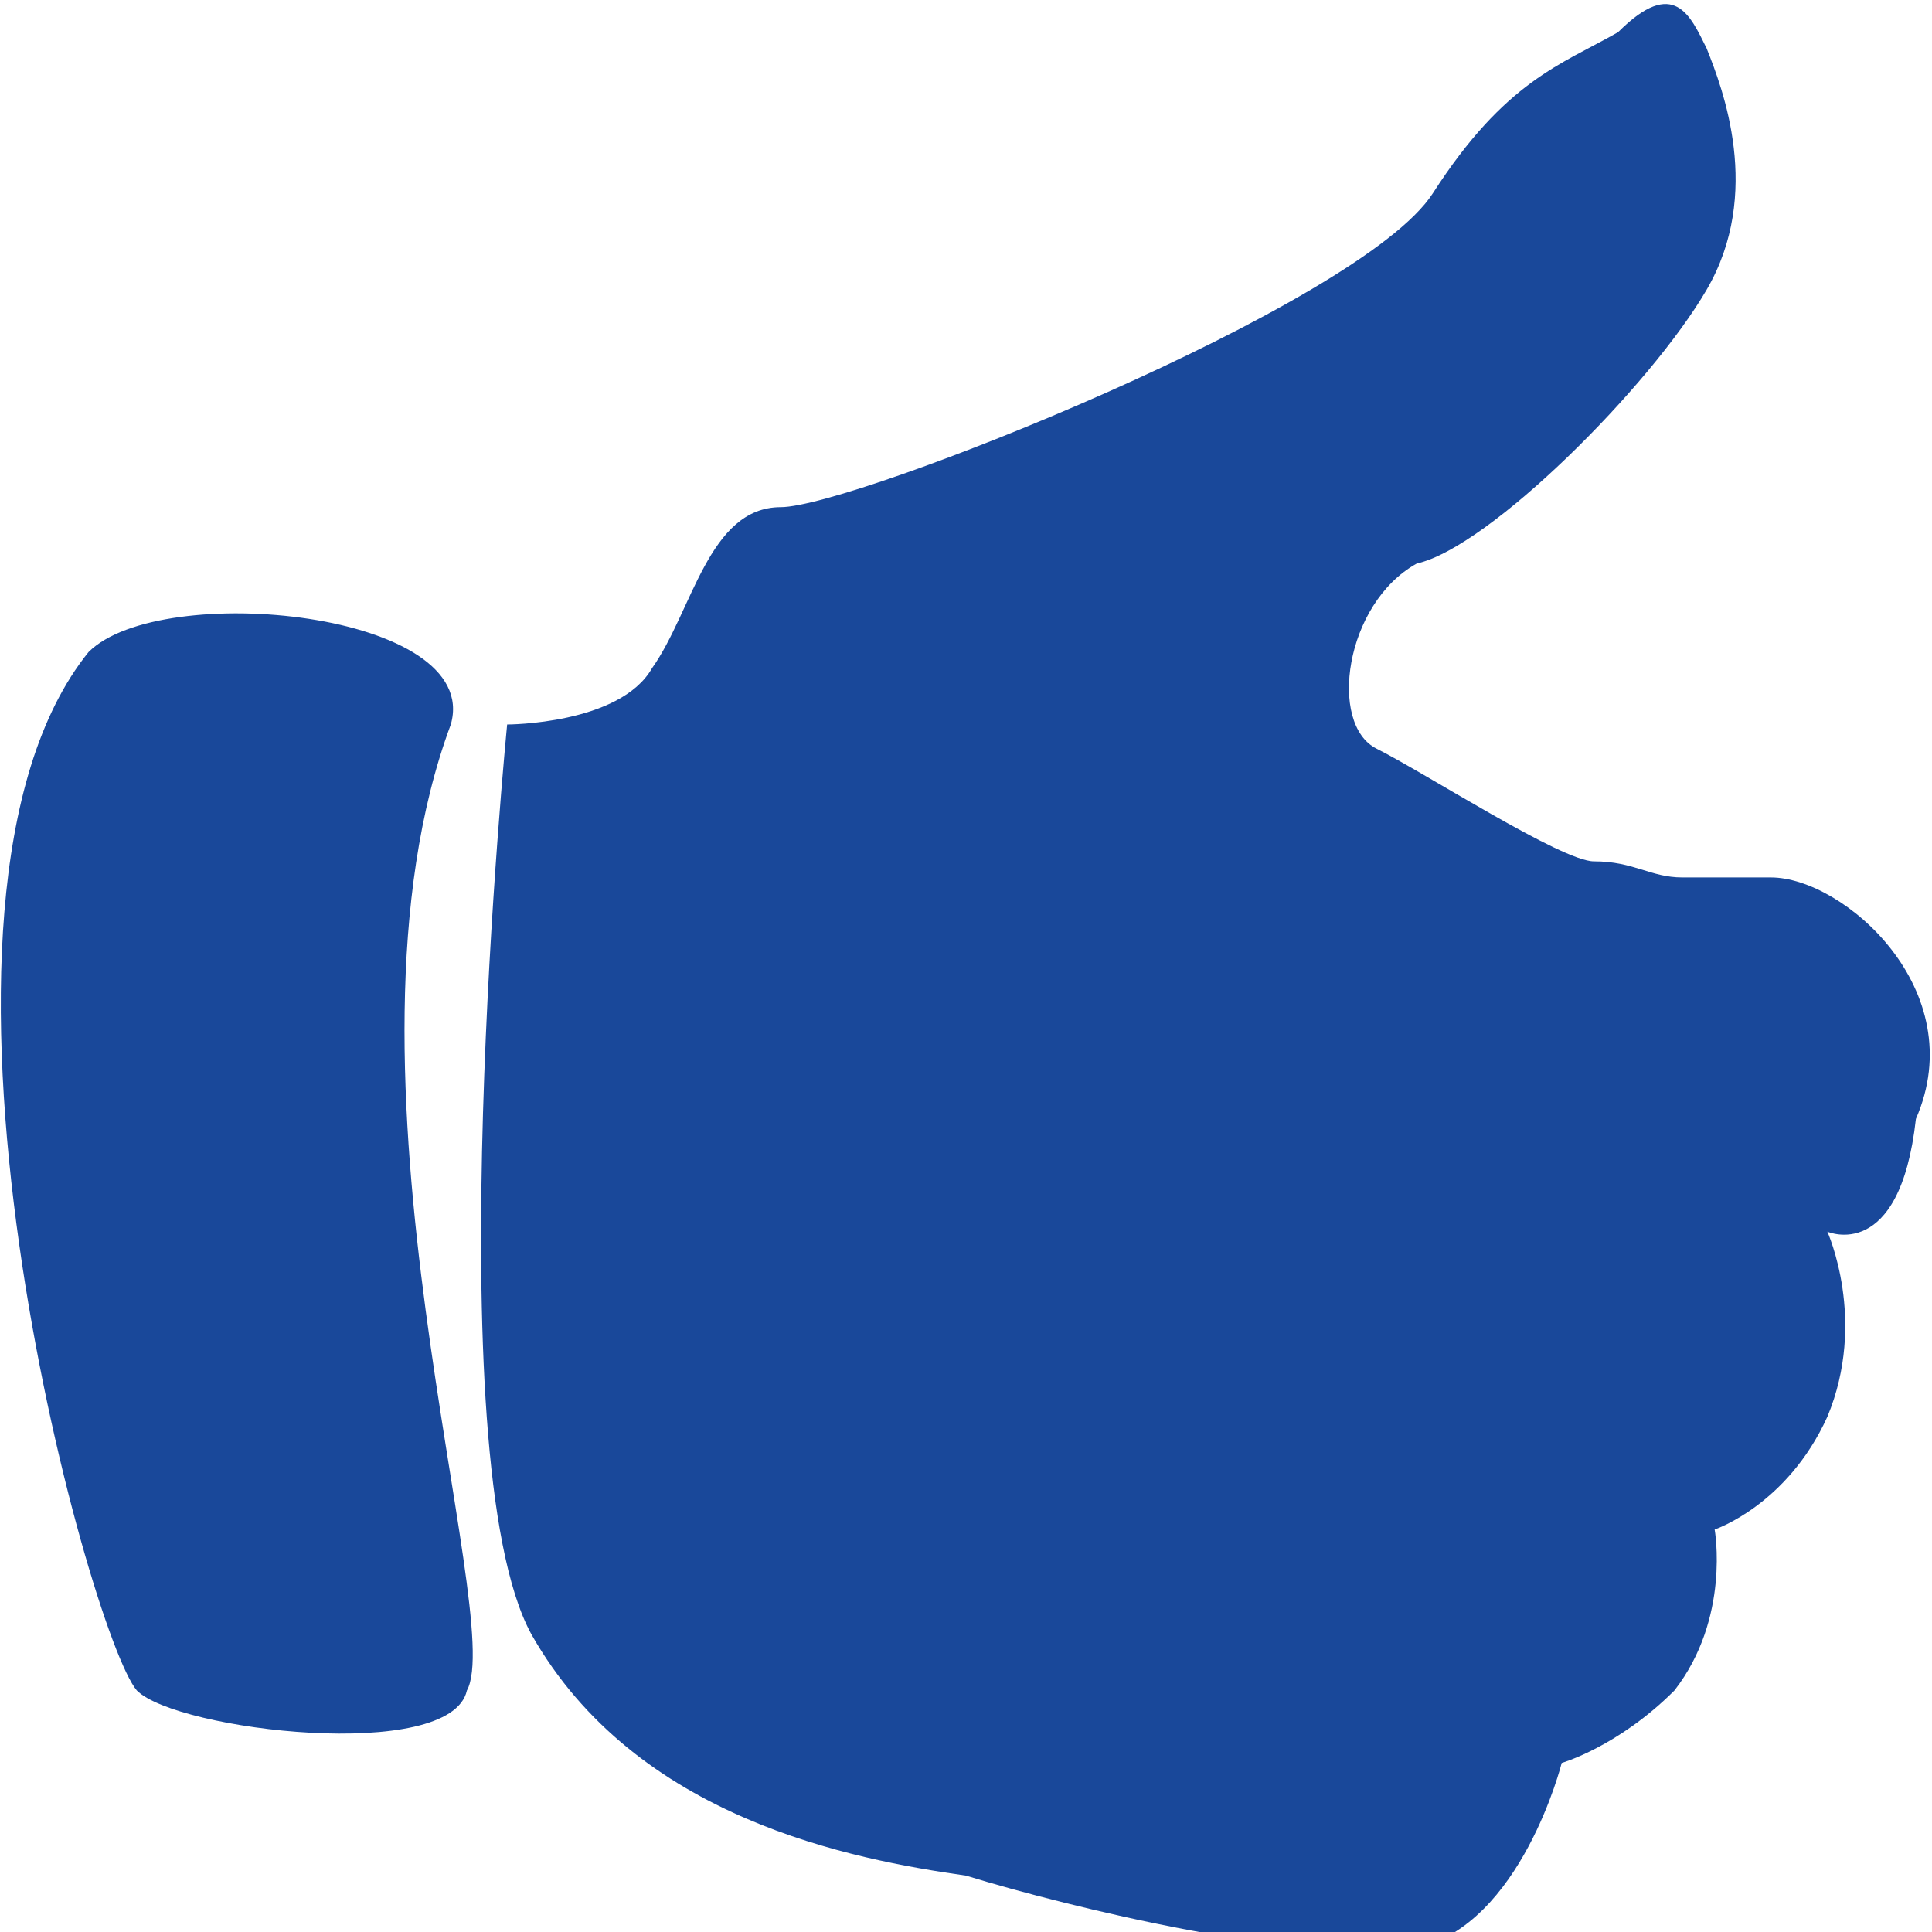
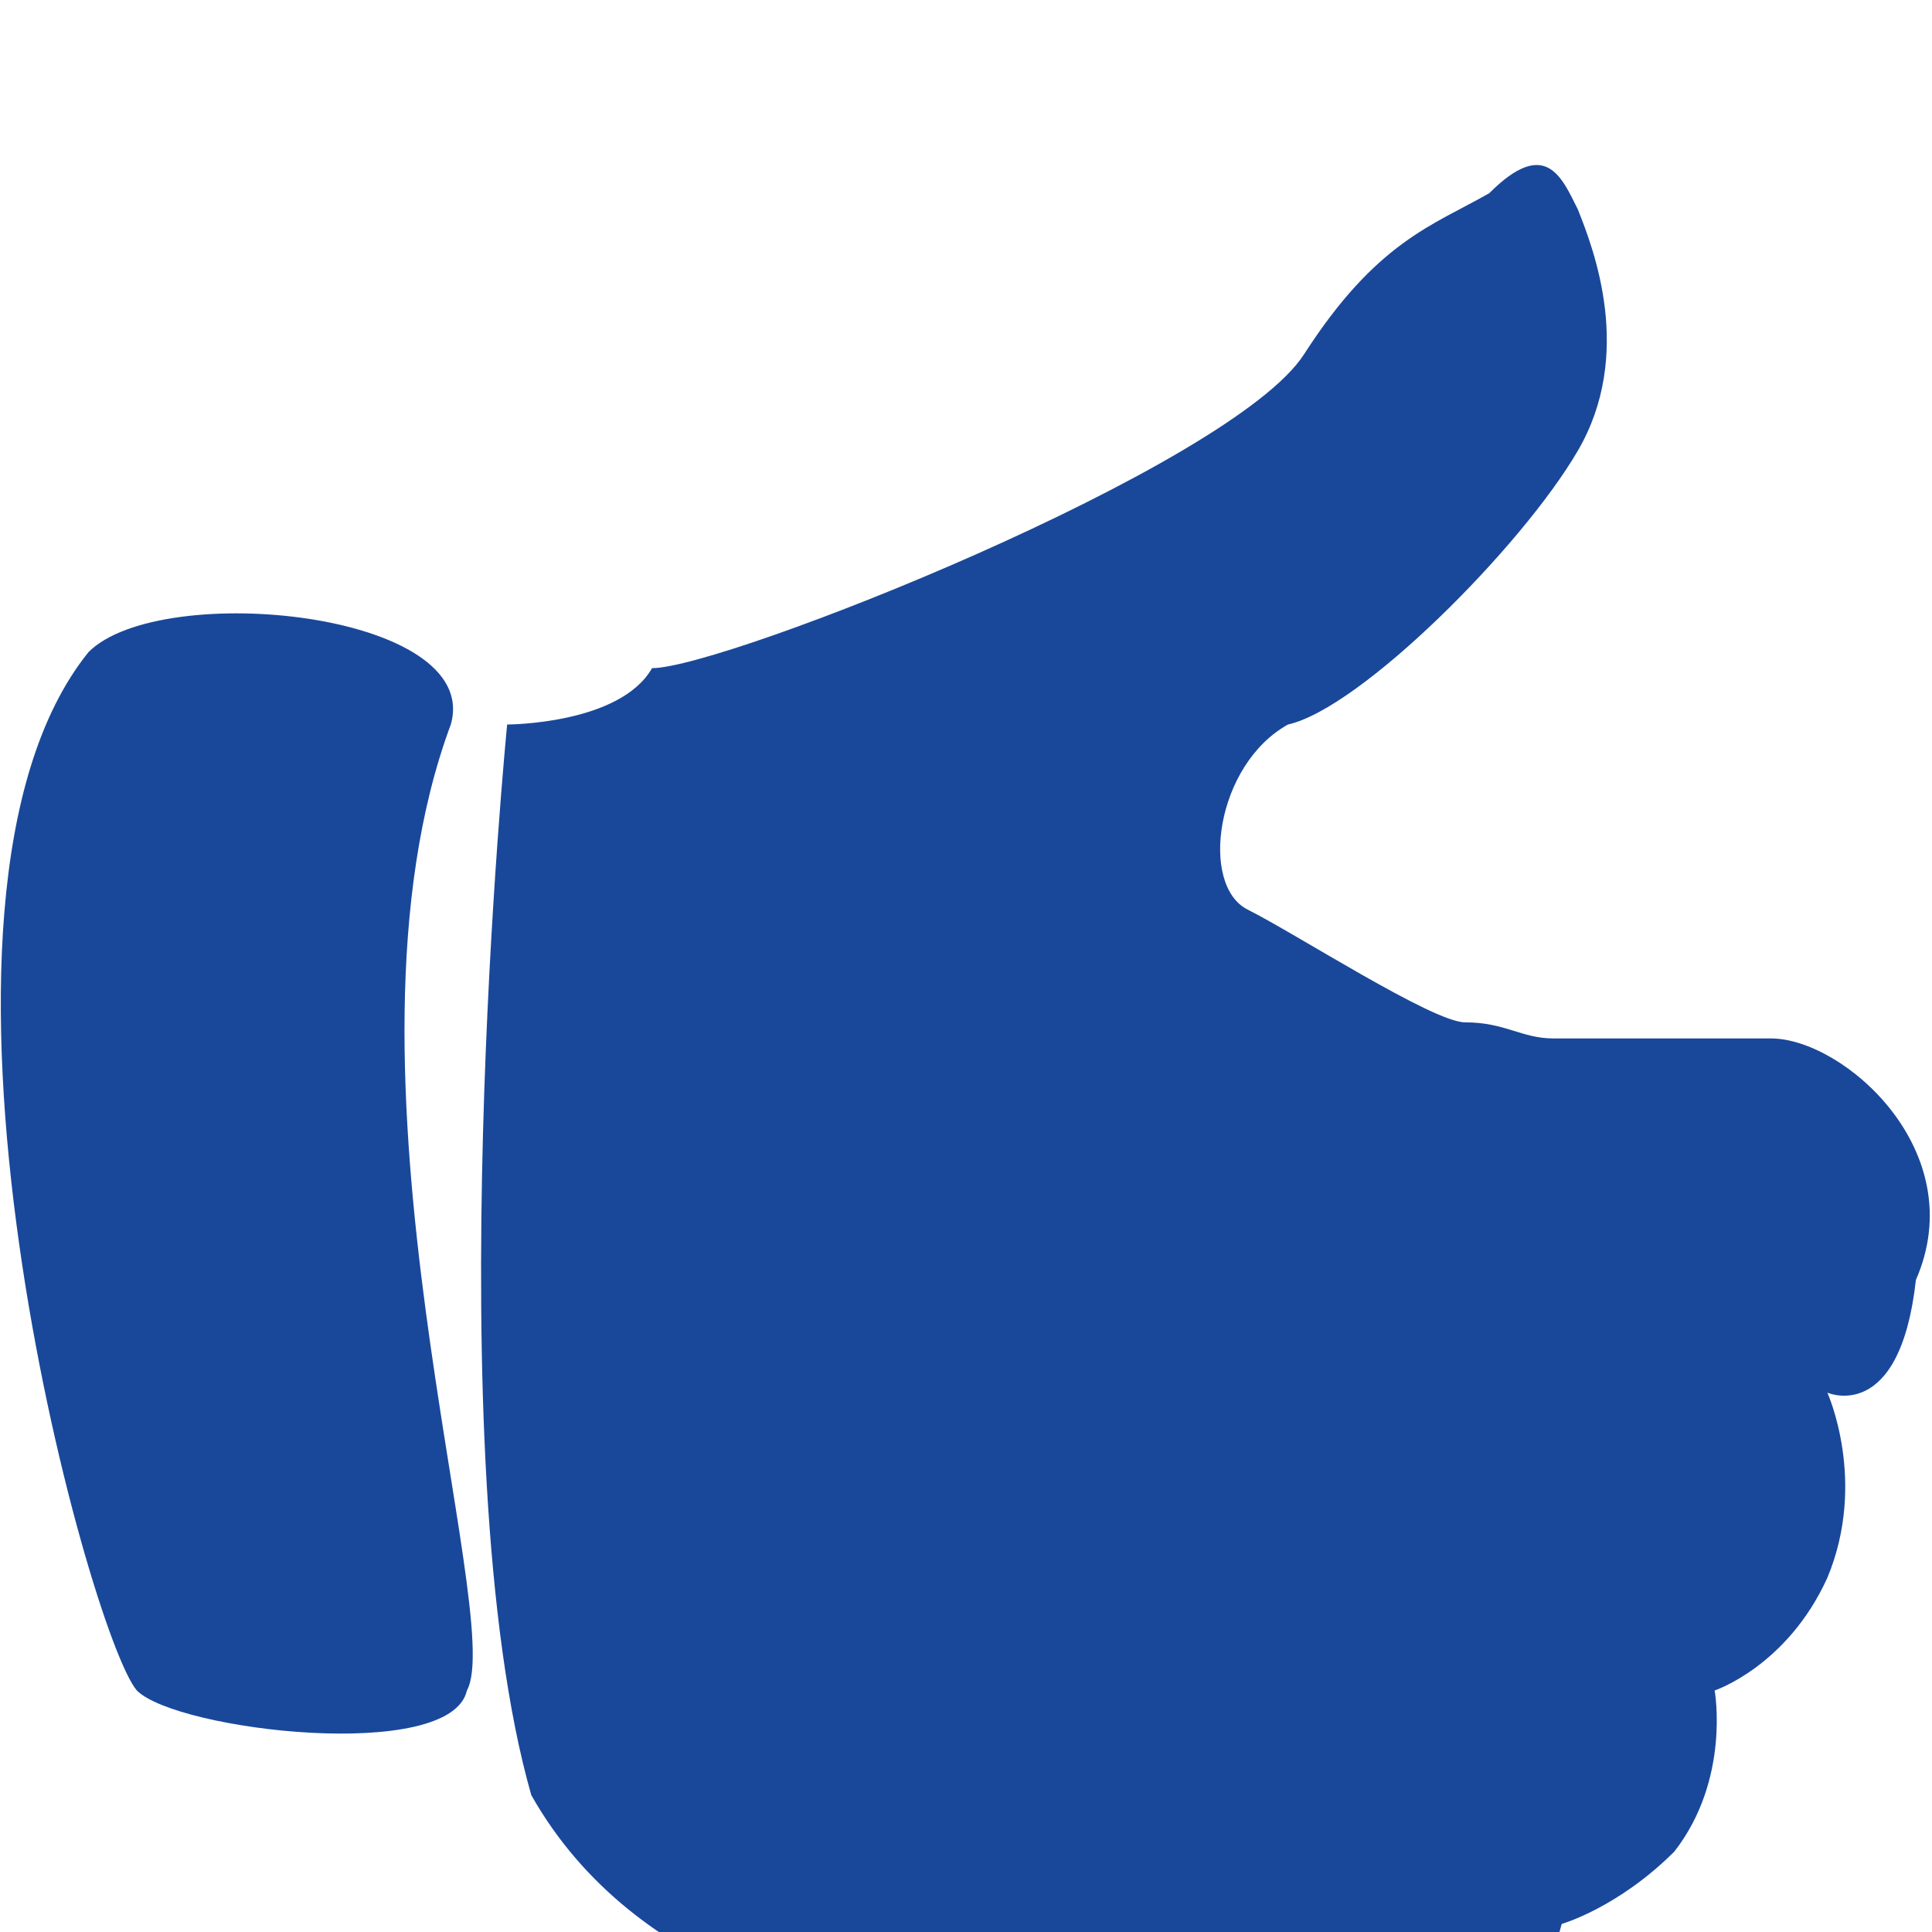
<svg xmlns="http://www.w3.org/2000/svg" version="1.1" id="Layer_1" x="0px" y="0px" viewBox="0 0 24 24" style="enable-background:new 0 0 24 24;" xml:space="preserve">
  <style type="text/css">
	.st0{fill:#19489A;}
</style>
  <title>Shape</title>
  <desc>Created with Sketch.</desc>
  <g id="ReleaseNotes_Video_1_">
    <g id="VideoView_v1.0_1_" transform="translate(-423, -814)">
      <g id="SubFooter_1_" transform="translate(150, 786)">
        <g id="ThumbUpDown_Hover_1_" transform="translate(233, 28)">
-           <path id="Shape_1_" class="st0" d="M46.3,9c0,0,1.4,0,1.8-0.7c0.5-0.7,0.7-2,1.6-2c0.9,0,7.2-2.5,8.1-3.9s1.6-1.6,2.3-2      c0.7-0.7,0.9-0.2,1.1,0.2c0.2,0.5,0.7,1.8,0,3s-2.7,3.2-3.6,3.4c-0.9,0.5-1.1,2-0.5,2.3s2.3,1.4,2.7,1.4c0.5,0,0.7,0.2,1.1,0.2      H62c0.9,0,2.5,1.4,1.8,3c-0.2,1.8-1.1,1.4-1.1,1.4s0.5,1.1,0,2.3c-0.5,1.1-1.4,1.4-1.4,1.4s0.2,1.1-0.5,2      c-0.7,0.7-1.4,0.9-1.4,0.9s-0.5,2-1.8,2.3c-1.4,0.2-4.3-0.5-5.6-0.9c-1.4-0.2-4.1-0.7-5.4-3C45.4,18.1,46.3,9,46.3,9z M41.1,8.1      C42,7.2,46,7.6,45.6,9c-1.6,4.3,0.7,11.1,0.2,12c-0.2,0.9-3.6,0.5-4.1,0C41.1,20.3,38.6,11.2,41.1,8.1z" />
+           <path id="Shape_1_" class="st0" d="M46.3,9c0,0,1.4,0,1.8-0.7c0.9,0,7.2-2.5,8.1-3.9s1.6-1.6,2.3-2      c0.7-0.7,0.9-0.2,1.1,0.2c0.2,0.5,0.7,1.8,0,3s-2.7,3.2-3.6,3.4c-0.9,0.5-1.1,2-0.5,2.3s2.3,1.4,2.7,1.4c0.5,0,0.7,0.2,1.1,0.2      H62c0.9,0,2.5,1.4,1.8,3c-0.2,1.8-1.1,1.4-1.1,1.4s0.5,1.1,0,2.3c-0.5,1.1-1.4,1.4-1.4,1.4s0.2,1.1-0.5,2      c-0.7,0.7-1.4,0.9-1.4,0.9s-0.5,2-1.8,2.3c-1.4,0.2-4.3-0.5-5.6-0.9c-1.4-0.2-4.1-0.7-5.4-3C45.4,18.1,46.3,9,46.3,9z M41.1,8.1      C42,7.2,46,7.6,45.6,9c-1.6,4.3,0.7,11.1,0.2,12c-0.2,0.9-3.6,0.5-4.1,0C41.1,20.3,38.6,11.2,41.1,8.1z" />
        </g>
      </g>
    </g>
  </g>
</svg>